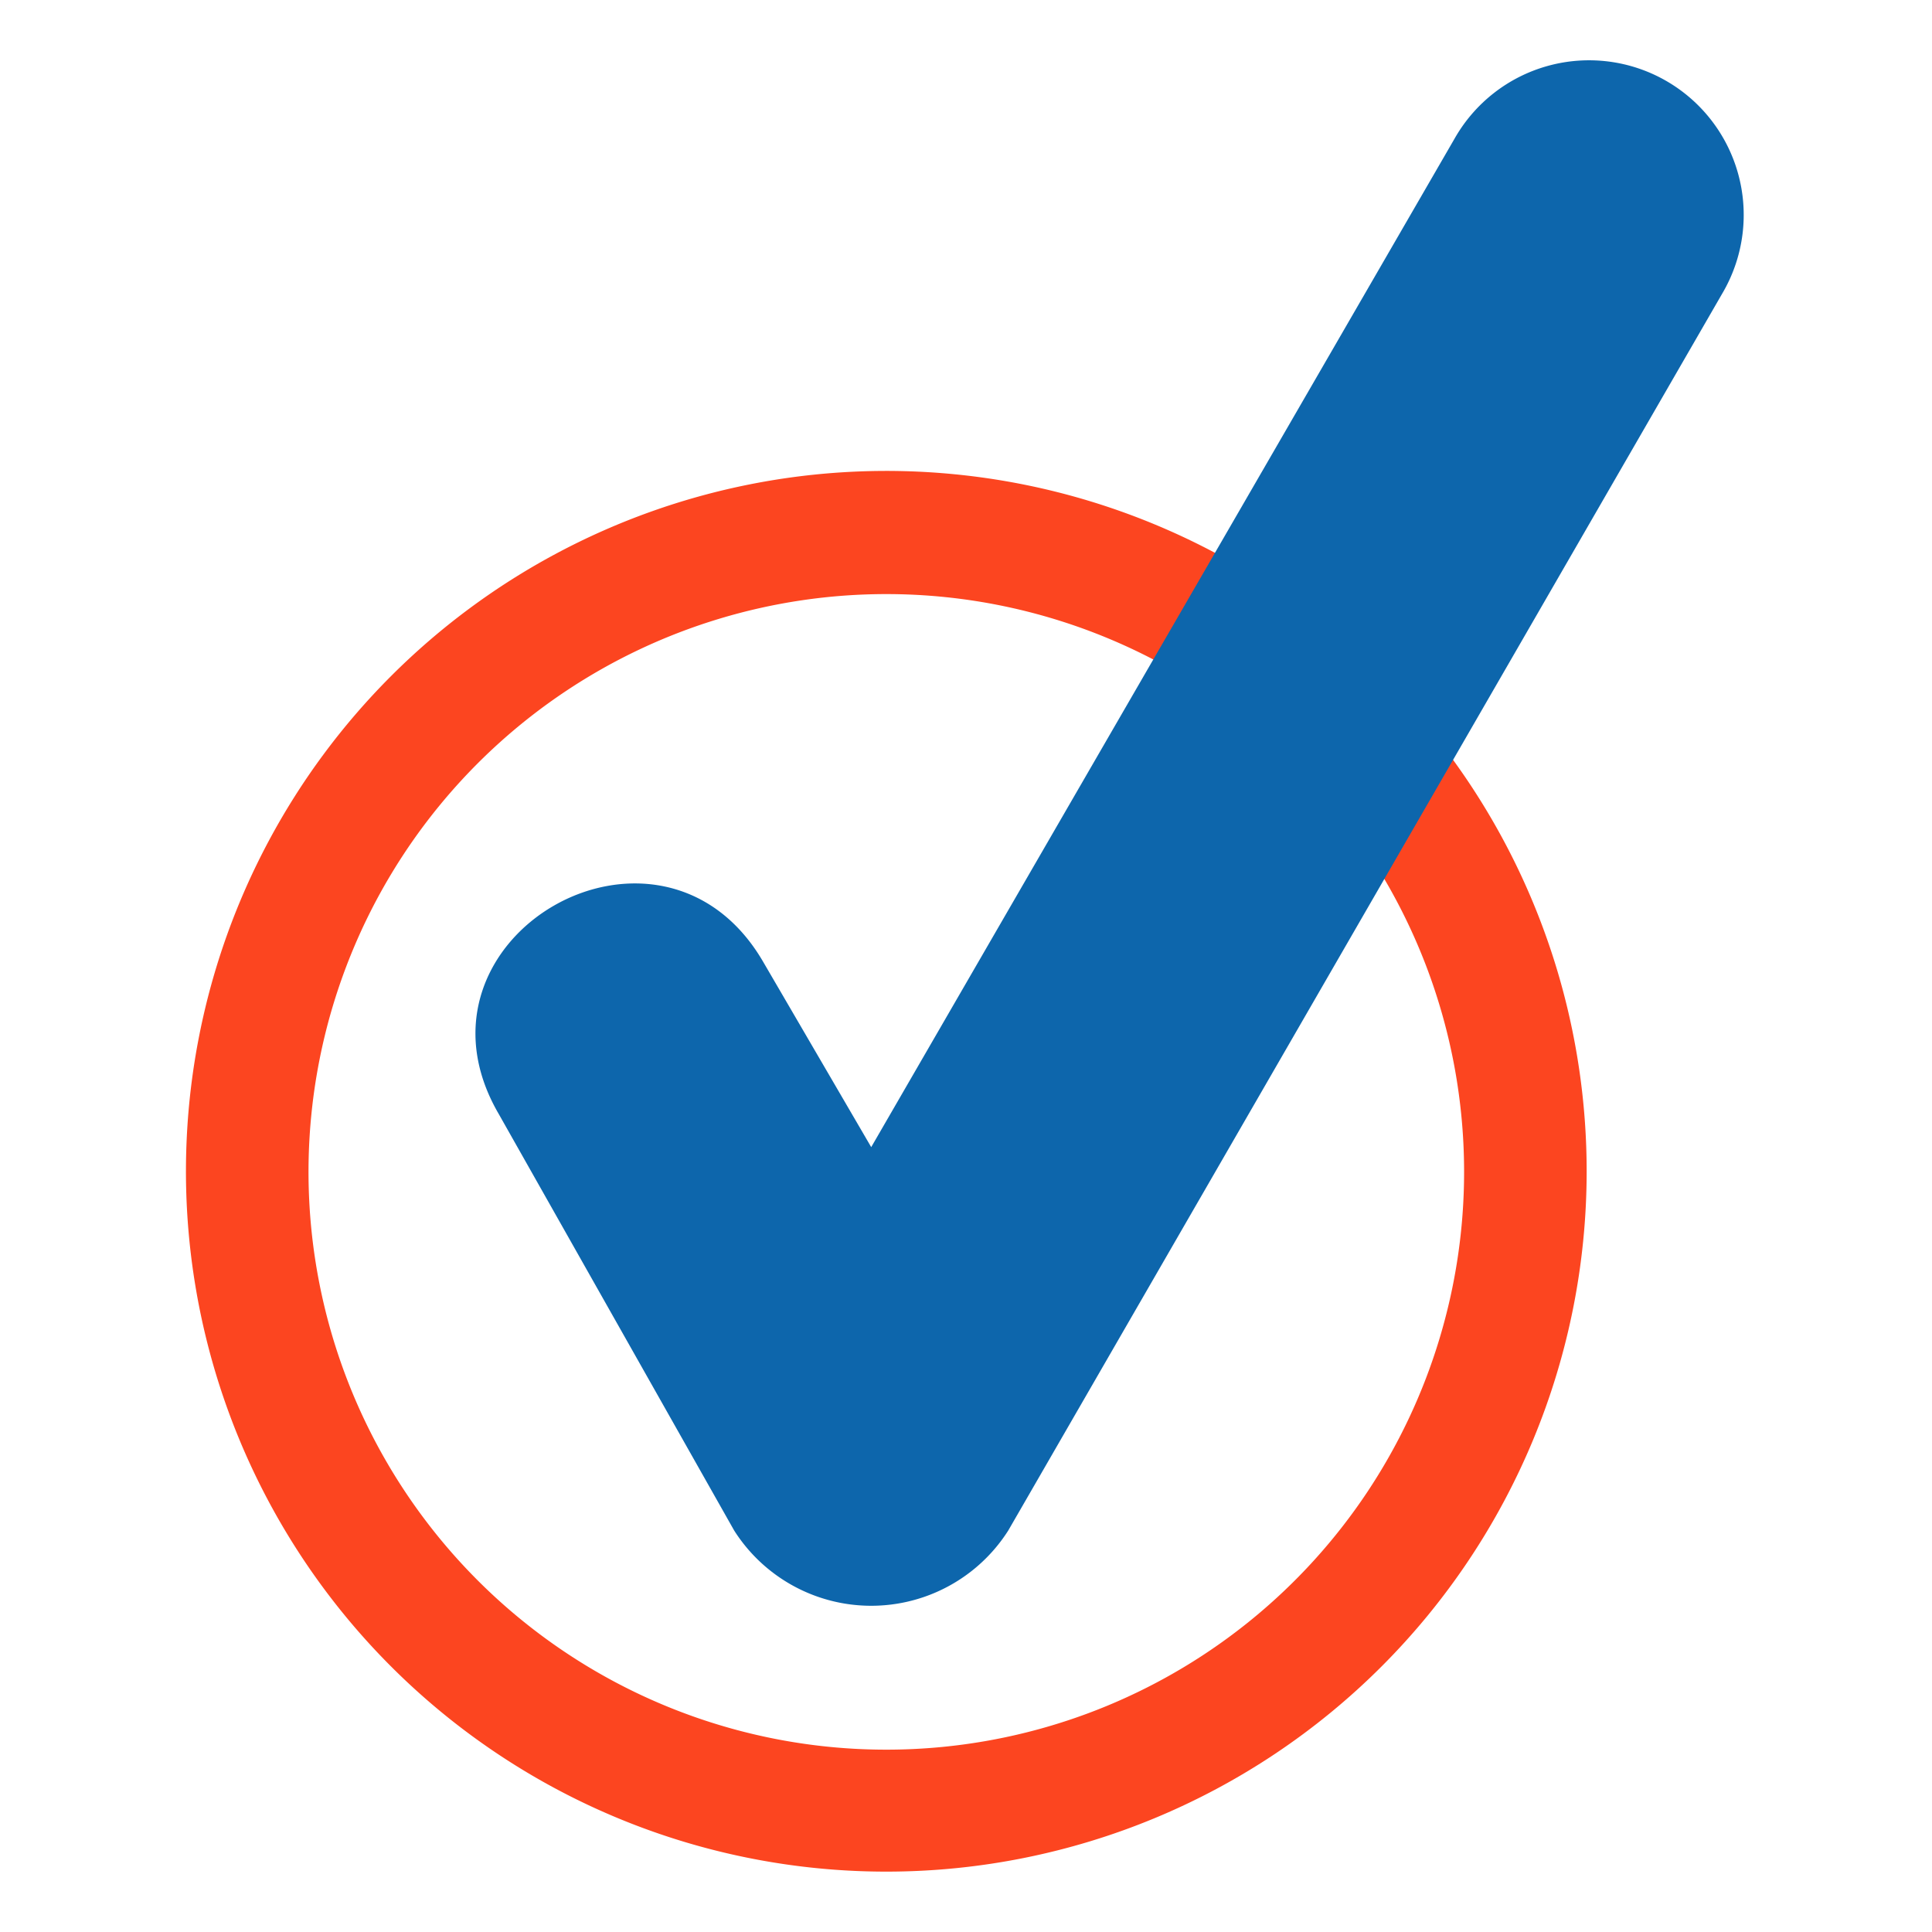
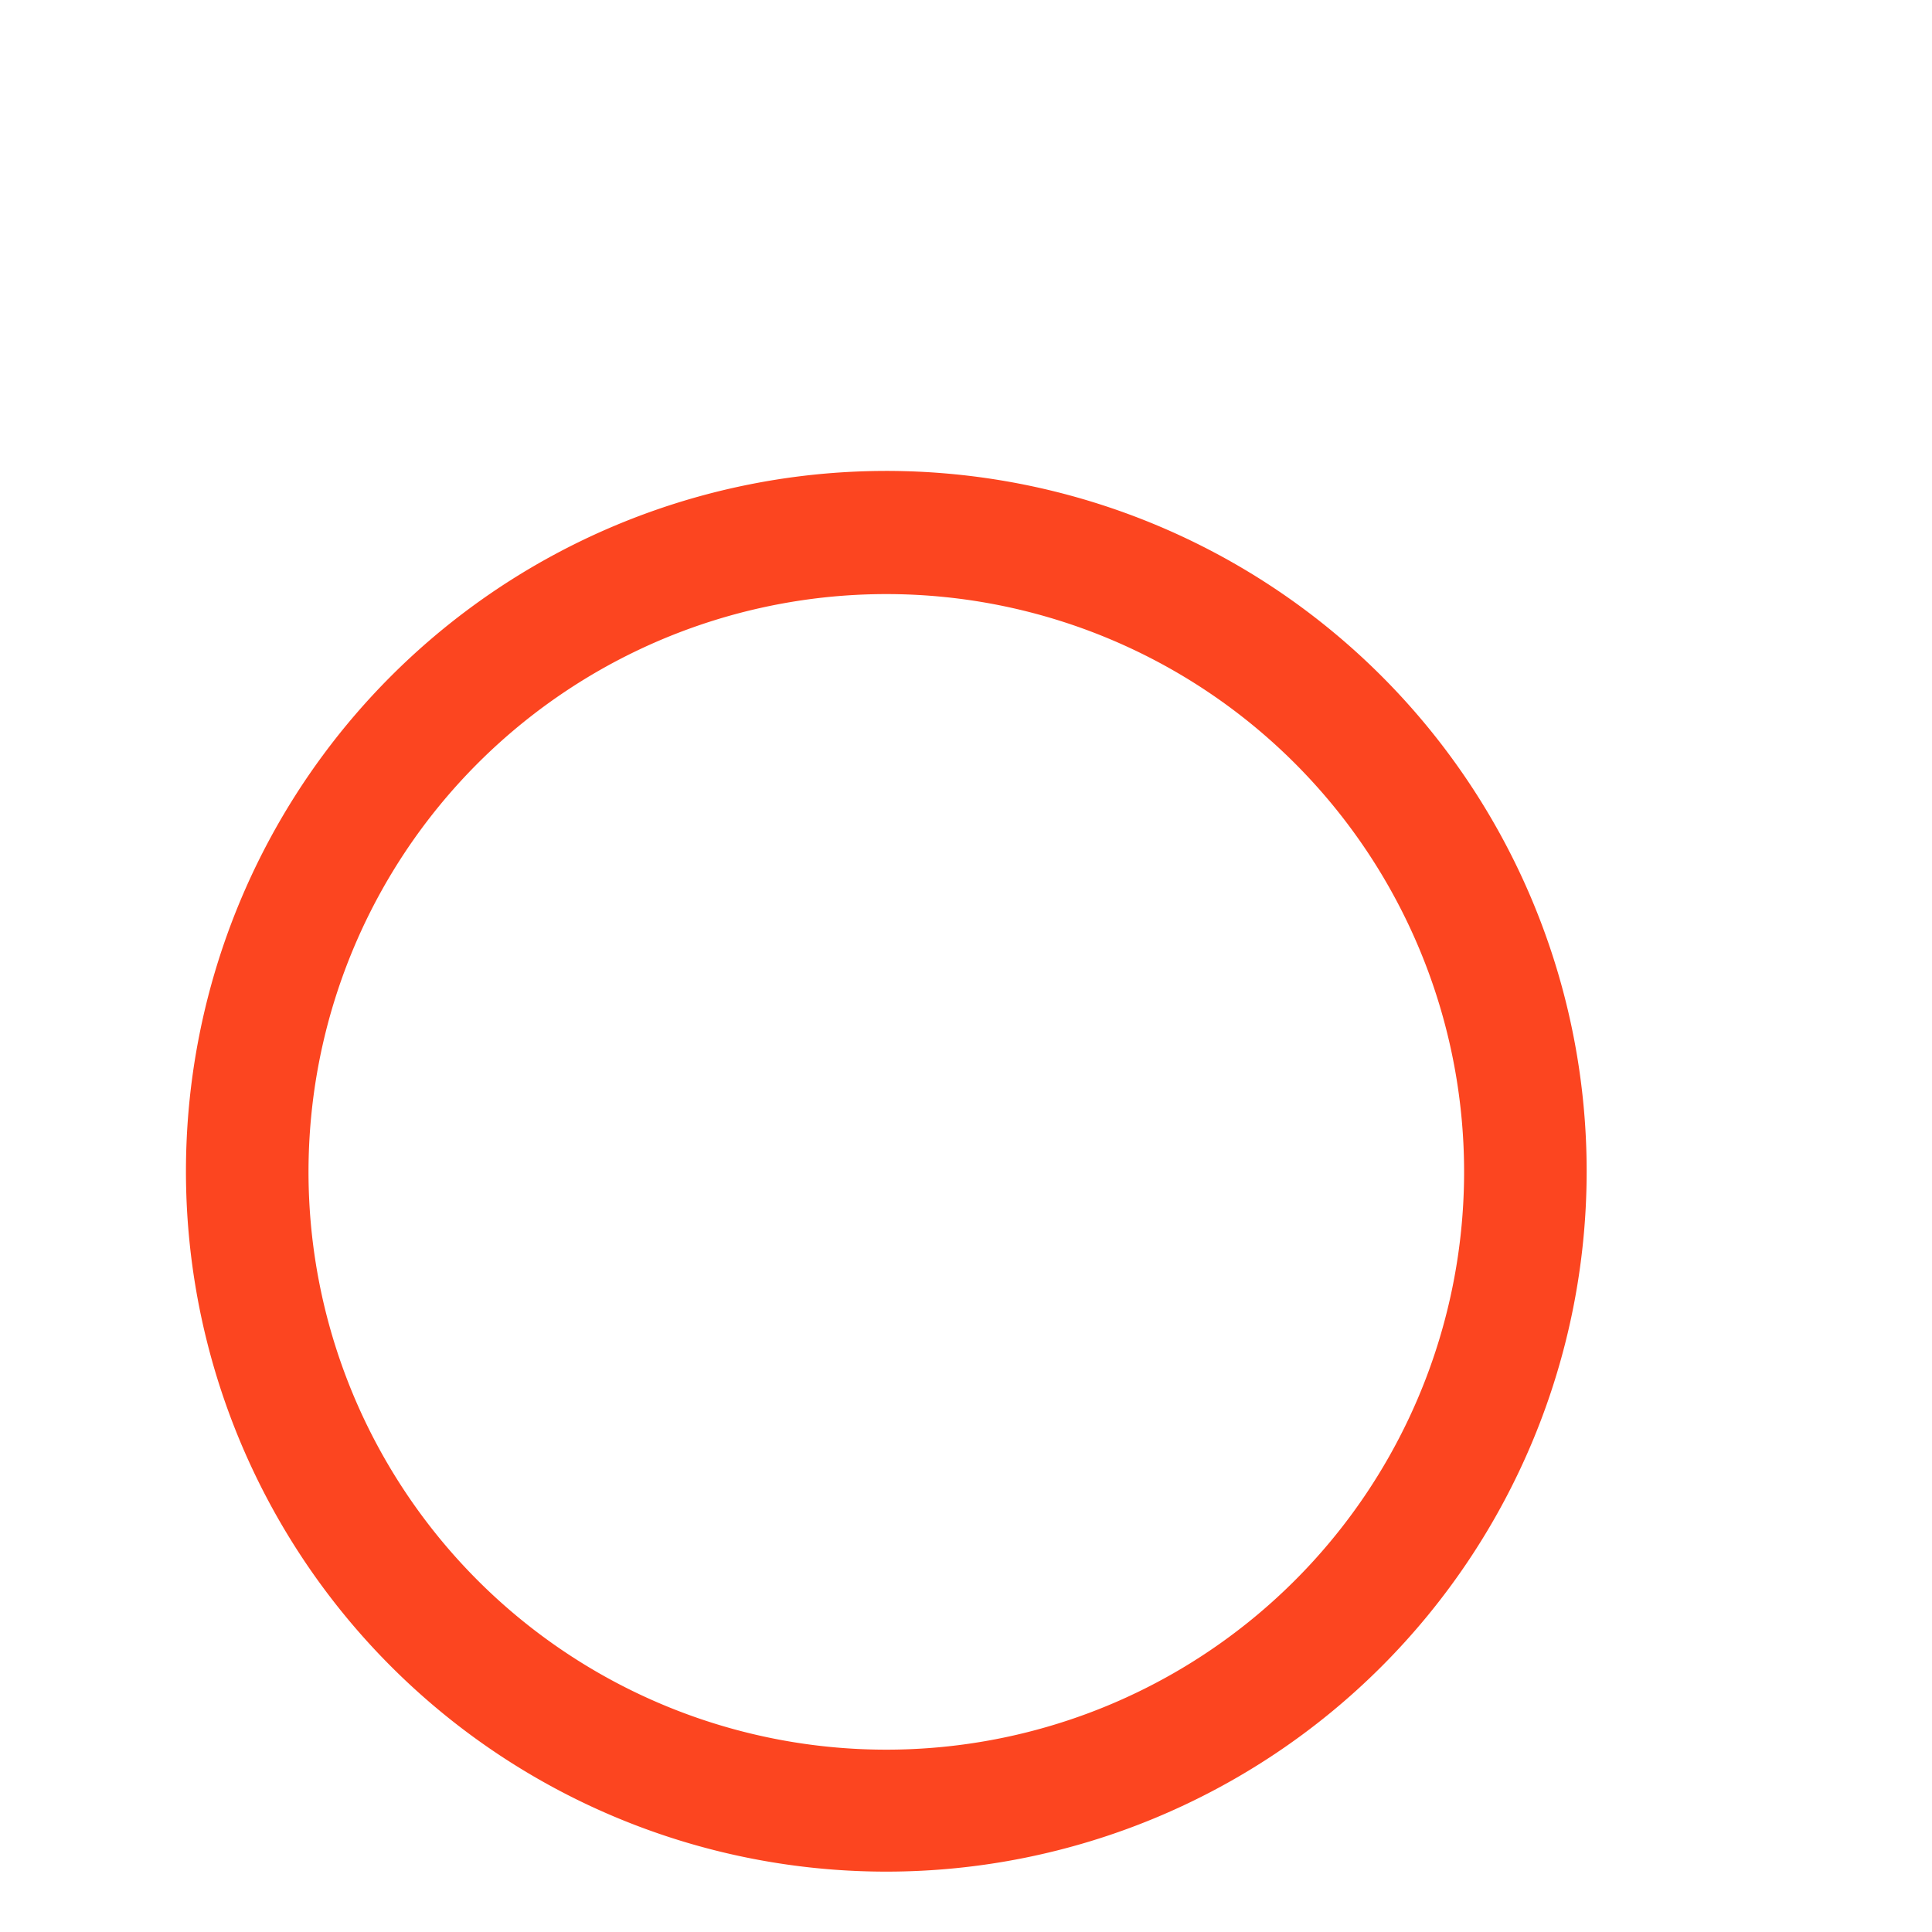
<svg xmlns="http://www.w3.org/2000/svg" width="32" height="32" viewBox="0 0 32 32">
  <defs>
    <style>
      .cls-1 {
        fill: #fc4520;
      }

      .cls-2 {
        fill: #0D66AC;
      }
    </style>
  </defs>
  <g id="Group_88" data-name="Group 88">
    <g id="Component_13_1" data-name="Component 13 1">
      <g id="Group_30" data-name="Group 30">
        <path id="Path_37" data-name="Path 37" class="cls-1" d="M14.69,31A11.6,11.6,0,1,1,26.28,19.41h0A11.6,11.6,0,0,1,14.69,31Zm0-21.16a9.57,9.57,0,1,0,9.56,9.57,9.57,9.57,0,0,0-9.56-9.57Z" />
-         <path id="Path_38" data-name="Path 38" class="cls-2" d="M12.64,15.93,14.43,19,24.09,2.3a2.56,2.56,0,0,1,4.46,2.52L16.7,25.35a2.69,2.69,0,0,1-4.54,0l-3.9-6.9c-1.7-2.92,2.68-5.44,4.38-2.52" />
      </g>
    </g>
  </g>
</svg>